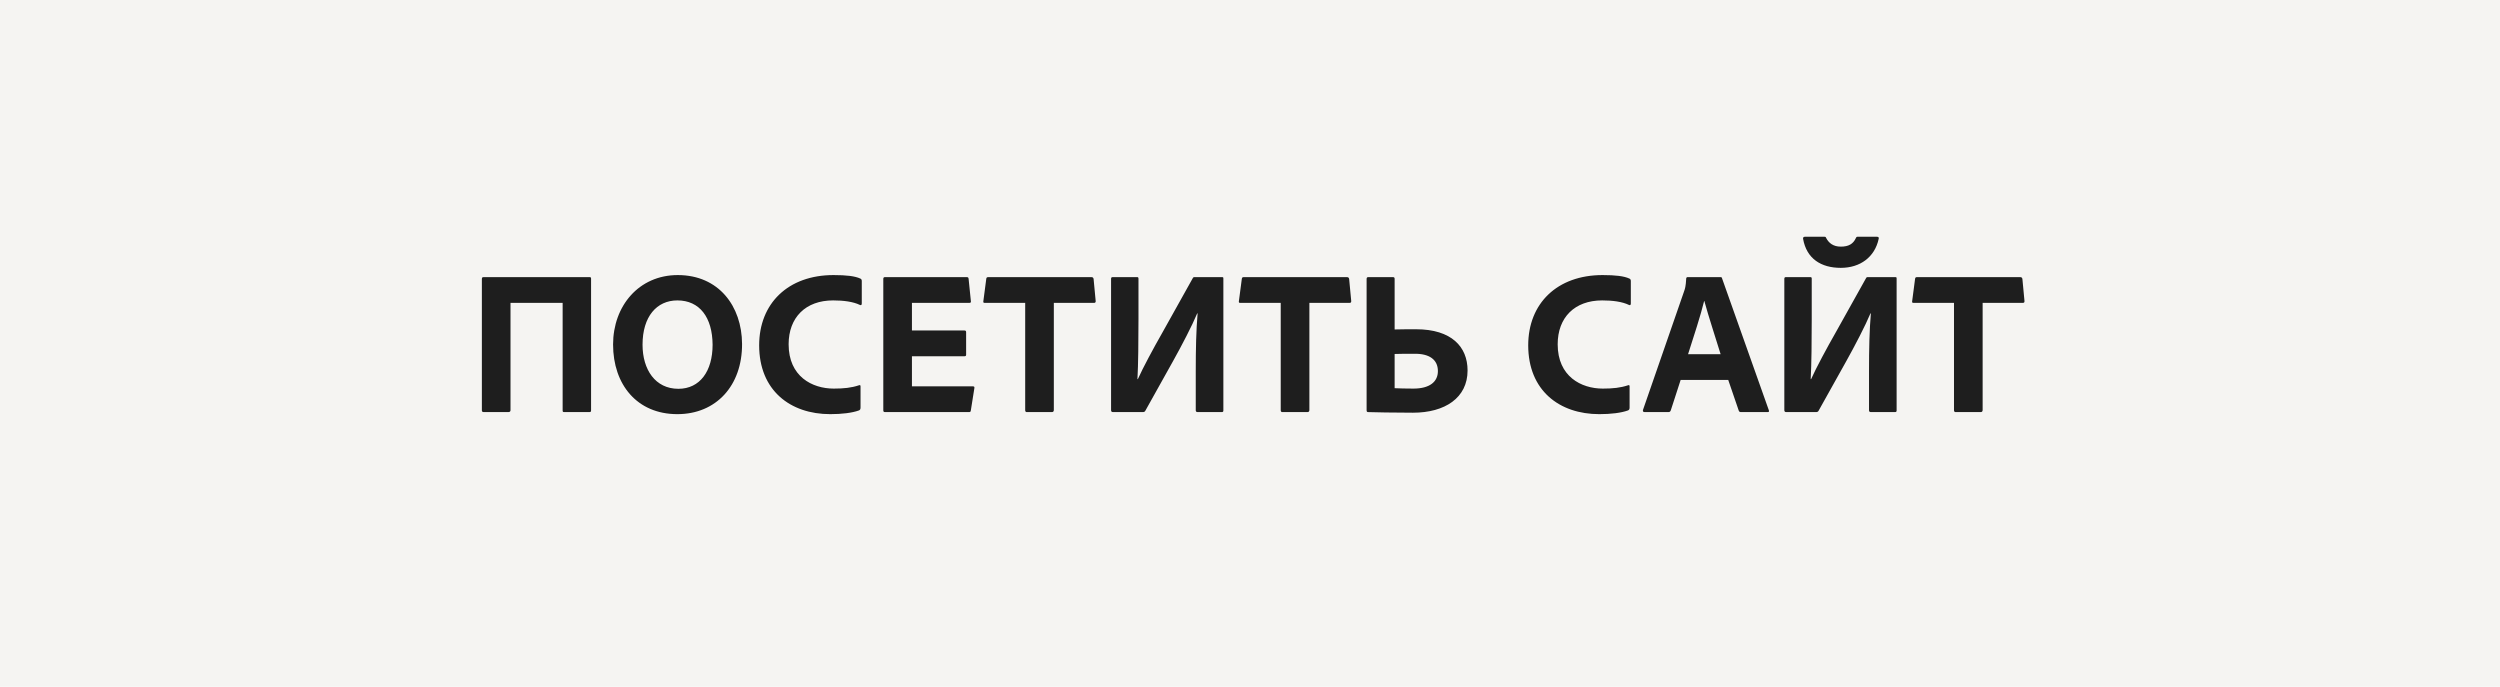
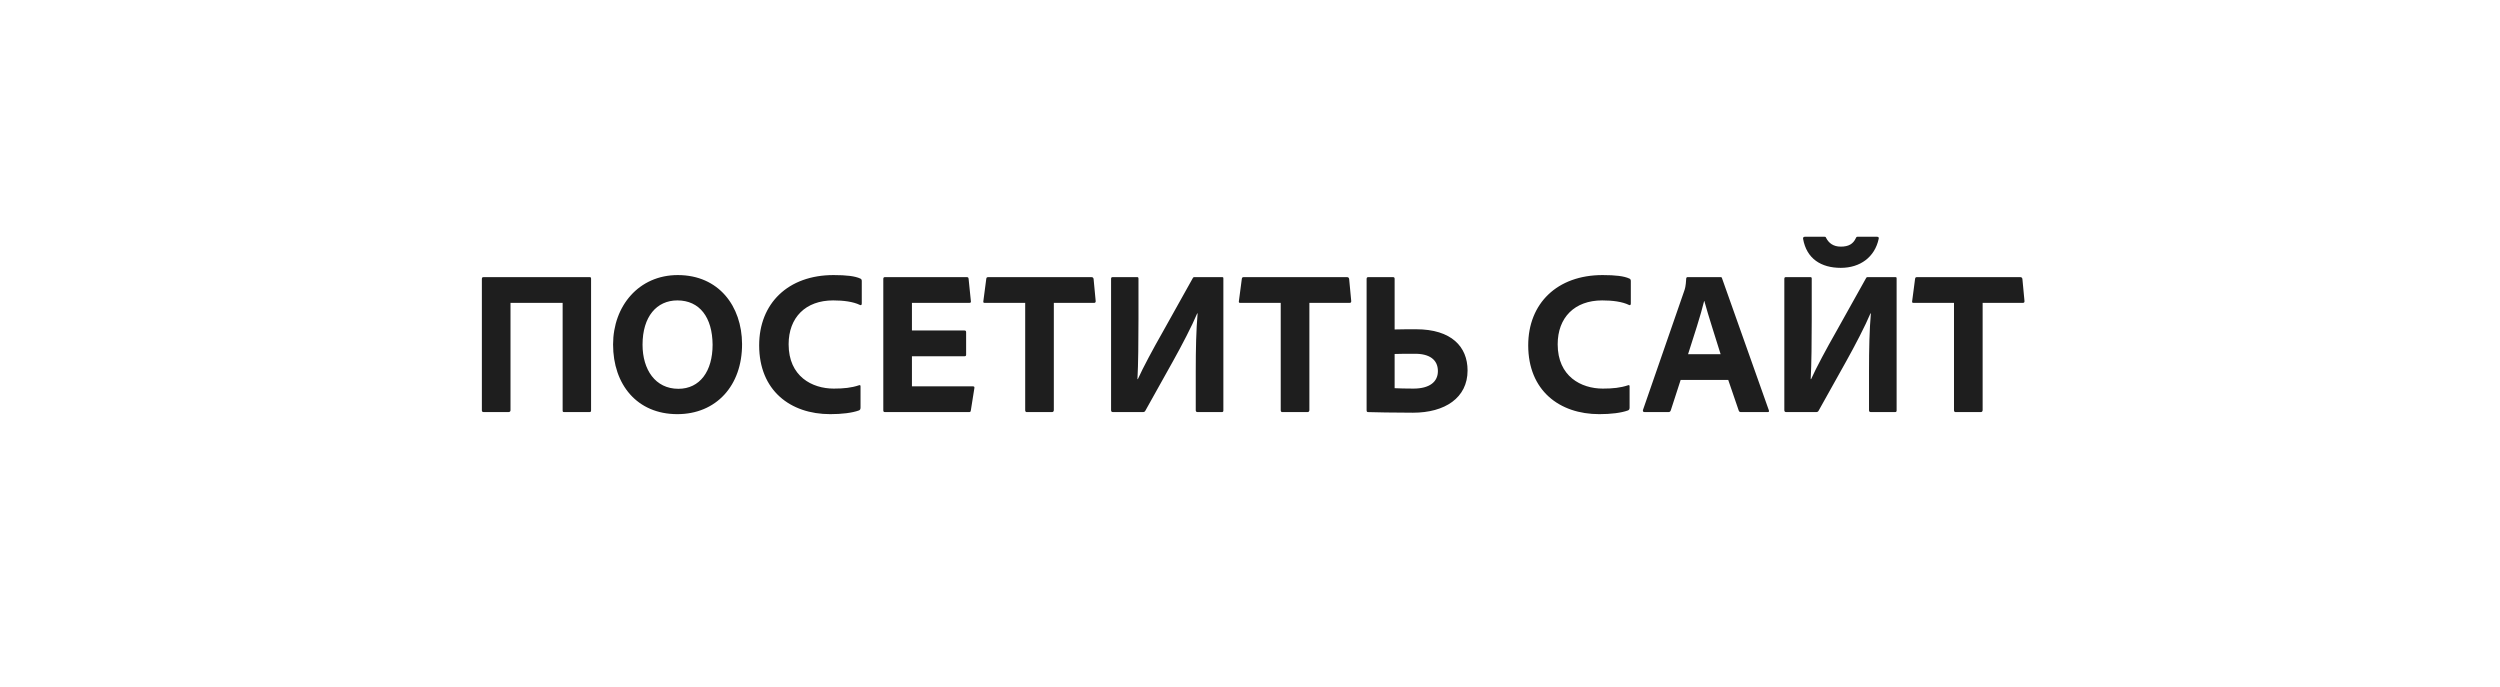
<svg xmlns="http://www.w3.org/2000/svg" width="182" height="50" viewBox="0 0 182 50" fill="none">
-   <rect width="182" height="50" fill="#F5F4F2" />
  <path d="M42.91 30H41.08C40.975 30 40.96 29.97 40.96 29.865V22.05H37.165V29.865C37.165 29.94 37.12 30 37.015 30H35.23C35.11 30 35.08 29.955 35.08 29.865V20.325C35.08 20.205 35.11 20.175 35.215 20.175H42.94C43 20.175 43.03 20.205 43.03 20.295V29.865C43.03 29.97 43 30 42.91 30ZM49.342 20.025C52.327 20.025 54.007 22.29 54.022 25.035C54.037 28.095 52.117 30.15 49.312 30.15C46.372 30.15 44.632 27.99 44.632 25.08C44.632 22.275 46.507 20.025 49.342 20.025ZM46.777 25.095C46.777 26.91 47.707 28.305 49.387 28.305C50.947 28.305 51.877 27.03 51.877 25.095C51.862 23.1 50.932 21.87 49.312 21.87C47.812 21.87 46.777 23.04 46.777 25.095ZM62.647 28.125V29.67C62.647 29.775 62.617 29.85 62.527 29.88C62.032 30.06 61.282 30.15 60.442 30.15C57.532 30.15 55.267 28.425 55.267 25.14C55.267 22.095 57.367 20.025 60.682 20.025C61.627 20.025 62.242 20.1 62.632 20.28C62.707 20.31 62.737 20.37 62.737 20.46V22.095C62.737 22.23 62.662 22.23 62.602 22.2C62.107 21.96 61.402 21.87 60.652 21.87C58.642 21.87 57.412 23.115 57.412 25.065C57.412 27.405 59.122 28.29 60.697 28.29C61.432 28.29 61.987 28.23 62.527 28.05C62.602 28.02 62.647 28.035 62.647 28.125ZM70.934 28.26L70.679 29.865C70.664 29.985 70.634 30 70.529 30H64.424C64.334 30 64.304 29.955 64.304 29.865V20.31C64.304 20.22 64.334 20.175 64.424 20.175H70.349C70.469 20.175 70.499 20.19 70.514 20.295L70.679 21.915C70.694 21.99 70.679 22.05 70.574 22.05H66.389V24.06H70.214C70.289 24.06 70.334 24.09 70.334 24.18V25.83C70.334 25.92 70.274 25.935 70.214 25.935H66.389V28.125H70.814C70.934 28.125 70.949 28.17 70.934 28.26ZM74.634 29.865V22.05H71.679C71.589 22.05 71.574 22.005 71.589 21.915L71.799 20.31C71.814 20.205 71.844 20.175 71.949 20.175H79.449C79.554 20.175 79.599 20.22 79.614 20.31L79.764 21.9C79.779 22.005 79.734 22.05 79.644 22.05H76.719V29.85C76.719 29.955 76.659 30 76.584 30H74.784C74.679 30.015 74.634 29.955 74.634 29.865ZM80.991 20.175H82.791C82.851 20.175 82.881 20.205 82.881 20.28V23.25C82.881 24.855 82.866 26.505 82.806 27.6H82.836C83.196 26.79 84.006 25.29 84.606 24.24L86.826 20.265C86.871 20.175 86.901 20.175 86.976 20.175H88.956C89.046 20.175 89.061 20.19 89.061 20.28V29.88C89.061 29.94 89.046 30 88.956 30H87.186C87.081 30 87.051 29.94 87.051 29.865V27.03C87.051 25.38 87.081 24.03 87.186 22.815H87.156C86.781 23.715 86.031 25.155 85.386 26.31L83.376 29.91C83.346 29.97 83.286 30 83.196 30H81.021C80.916 30 80.886 29.94 80.886 29.85V20.295C80.886 20.205 80.931 20.175 80.991 20.175ZM93.237 29.865V22.05H90.282C90.192 22.05 90.177 22.005 90.192 21.915L90.403 20.31C90.418 20.205 90.448 20.175 90.552 20.175H98.052C98.157 20.175 98.203 20.22 98.218 20.31L98.368 21.9C98.382 22.005 98.338 22.05 98.248 22.05H95.323V29.85C95.323 29.955 95.263 30 95.188 30H93.388C93.282 30.015 93.237 29.955 93.237 29.865ZM101.529 25.77V28.26C101.754 28.275 102.414 28.29 102.894 28.29C104.079 28.29 104.679 27.795 104.679 27.015C104.679 26.175 104.049 25.74 102.969 25.755C102.474 25.755 101.799 25.755 101.529 25.77ZM99.489 20.325C99.489 20.205 99.519 20.175 99.624 20.175H101.394C101.499 20.175 101.529 20.205 101.529 20.31V23.985C102.069 23.97 102.549 23.97 103.089 23.97C105.669 23.97 106.839 25.245 106.839 26.97C106.839 28.965 105.189 30.045 102.864 30.045C101.364 30.045 100.164 30.015 99.594 30C99.519 30 99.489 29.955 99.489 29.865V20.325ZM118.634 28.125V29.67C118.634 29.775 118.604 29.85 118.514 29.88C118.019 30.06 117.269 30.15 116.429 30.15C113.519 30.15 111.254 28.425 111.254 25.14C111.254 22.095 113.354 20.025 116.669 20.025C117.614 20.025 118.229 20.1 118.619 20.28C118.694 20.31 118.724 20.37 118.724 20.46V22.095C118.724 22.23 118.649 22.23 118.589 22.2C118.094 21.96 117.389 21.87 116.639 21.87C114.629 21.87 113.399 23.115 113.399 25.065C113.399 27.405 115.109 28.29 116.684 28.29C117.419 28.29 117.974 28.23 118.514 28.05C118.589 28.02 118.634 28.035 118.634 28.125ZM125.816 27.66H122.351L121.631 29.88C121.601 29.955 121.556 30 121.466 30H119.726C119.621 30 119.591 29.94 119.606 29.85L122.606 21.195C122.666 21.03 122.726 20.85 122.756 20.28C122.756 20.22 122.801 20.175 122.846 20.175H125.246C125.321 20.175 125.351 20.19 125.366 20.265L128.771 29.865C128.801 29.94 128.786 30 128.696 30H126.746C126.656 30 126.611 29.97 126.581 29.895L125.816 27.66ZM122.891 25.785H125.261C124.961 24.795 124.361 22.98 124.076 21.915H124.061C123.821 22.92 123.281 24.57 122.891 25.785ZM130.004 20.175H131.804C131.864 20.175 131.894 20.205 131.894 20.28V23.25C131.894 24.855 131.879 26.505 131.819 27.6H131.849C132.209 26.79 133.019 25.29 133.619 24.24L135.839 20.265C135.884 20.175 135.914 20.175 135.989 20.175H137.969C138.059 20.175 138.074 20.19 138.074 20.28V29.88C138.074 29.94 138.059 30 137.969 30H136.199C136.094 30 136.064 29.94 136.064 29.865V27.03C136.064 25.38 136.094 24.03 136.199 22.815H136.169C135.794 23.715 135.044 25.155 134.399 26.31L132.389 29.91C132.359 29.97 132.299 30 132.209 30H130.034C129.929 30 129.899 29.94 129.899 29.85V20.295C129.899 20.205 129.944 20.175 130.004 20.175ZM131.399 17.235H132.809C132.899 17.235 132.914 17.25 132.944 17.325C133.139 17.7 133.469 17.955 134.009 17.955C134.579 17.955 134.909 17.76 135.104 17.34C135.134 17.28 135.149 17.235 135.224 17.235H136.649C136.784 17.235 136.784 17.325 136.769 17.385C136.484 18.72 135.419 19.5 134.009 19.5C132.584 19.5 131.519 18.84 131.264 17.385C131.249 17.295 131.294 17.235 131.399 17.235ZM142.251 29.865V22.05H139.296C139.206 22.05 139.191 22.005 139.206 21.915L139.416 20.31C139.431 20.205 139.461 20.175 139.566 20.175H147.066C147.171 20.175 147.216 20.22 147.231 20.31L147.381 21.9C147.396 22.005 147.351 22.05 147.261 22.05H144.336V29.85C144.336 29.955 144.276 30 144.201 30H142.401C142.296 30.015 142.251 29.955 142.251 29.865Z" fill="#1E1E1E" />
</svg>